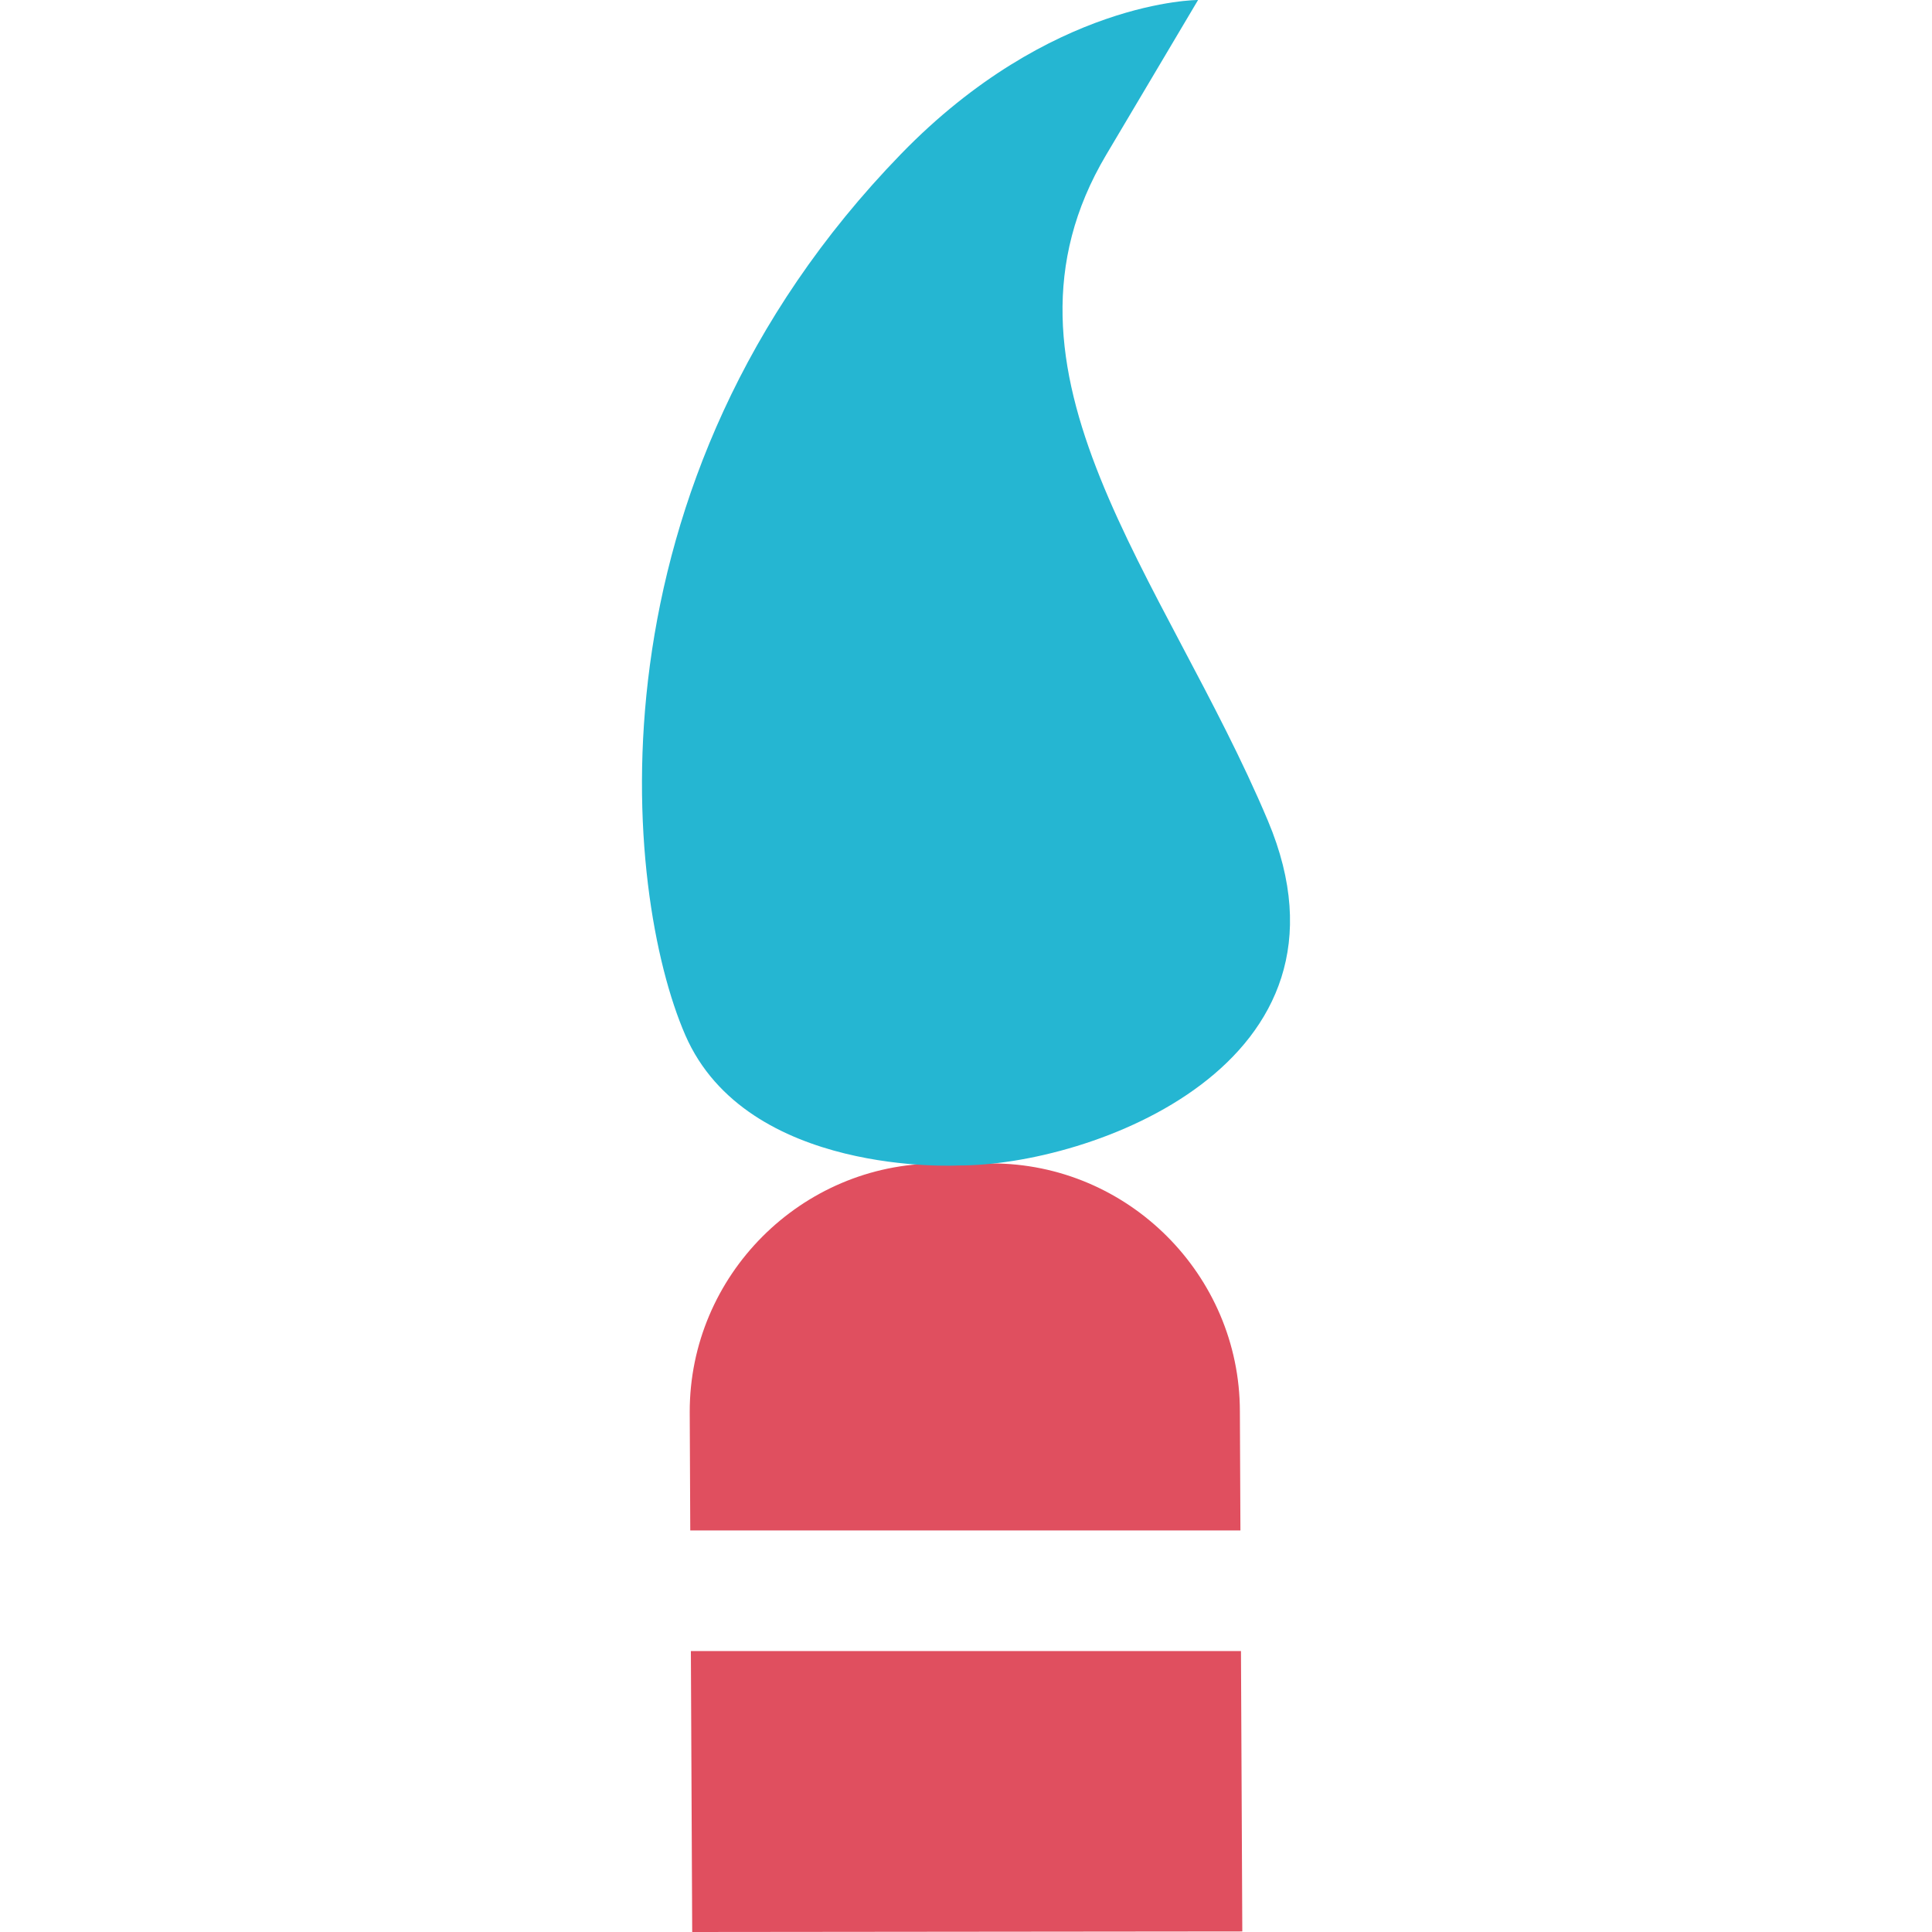
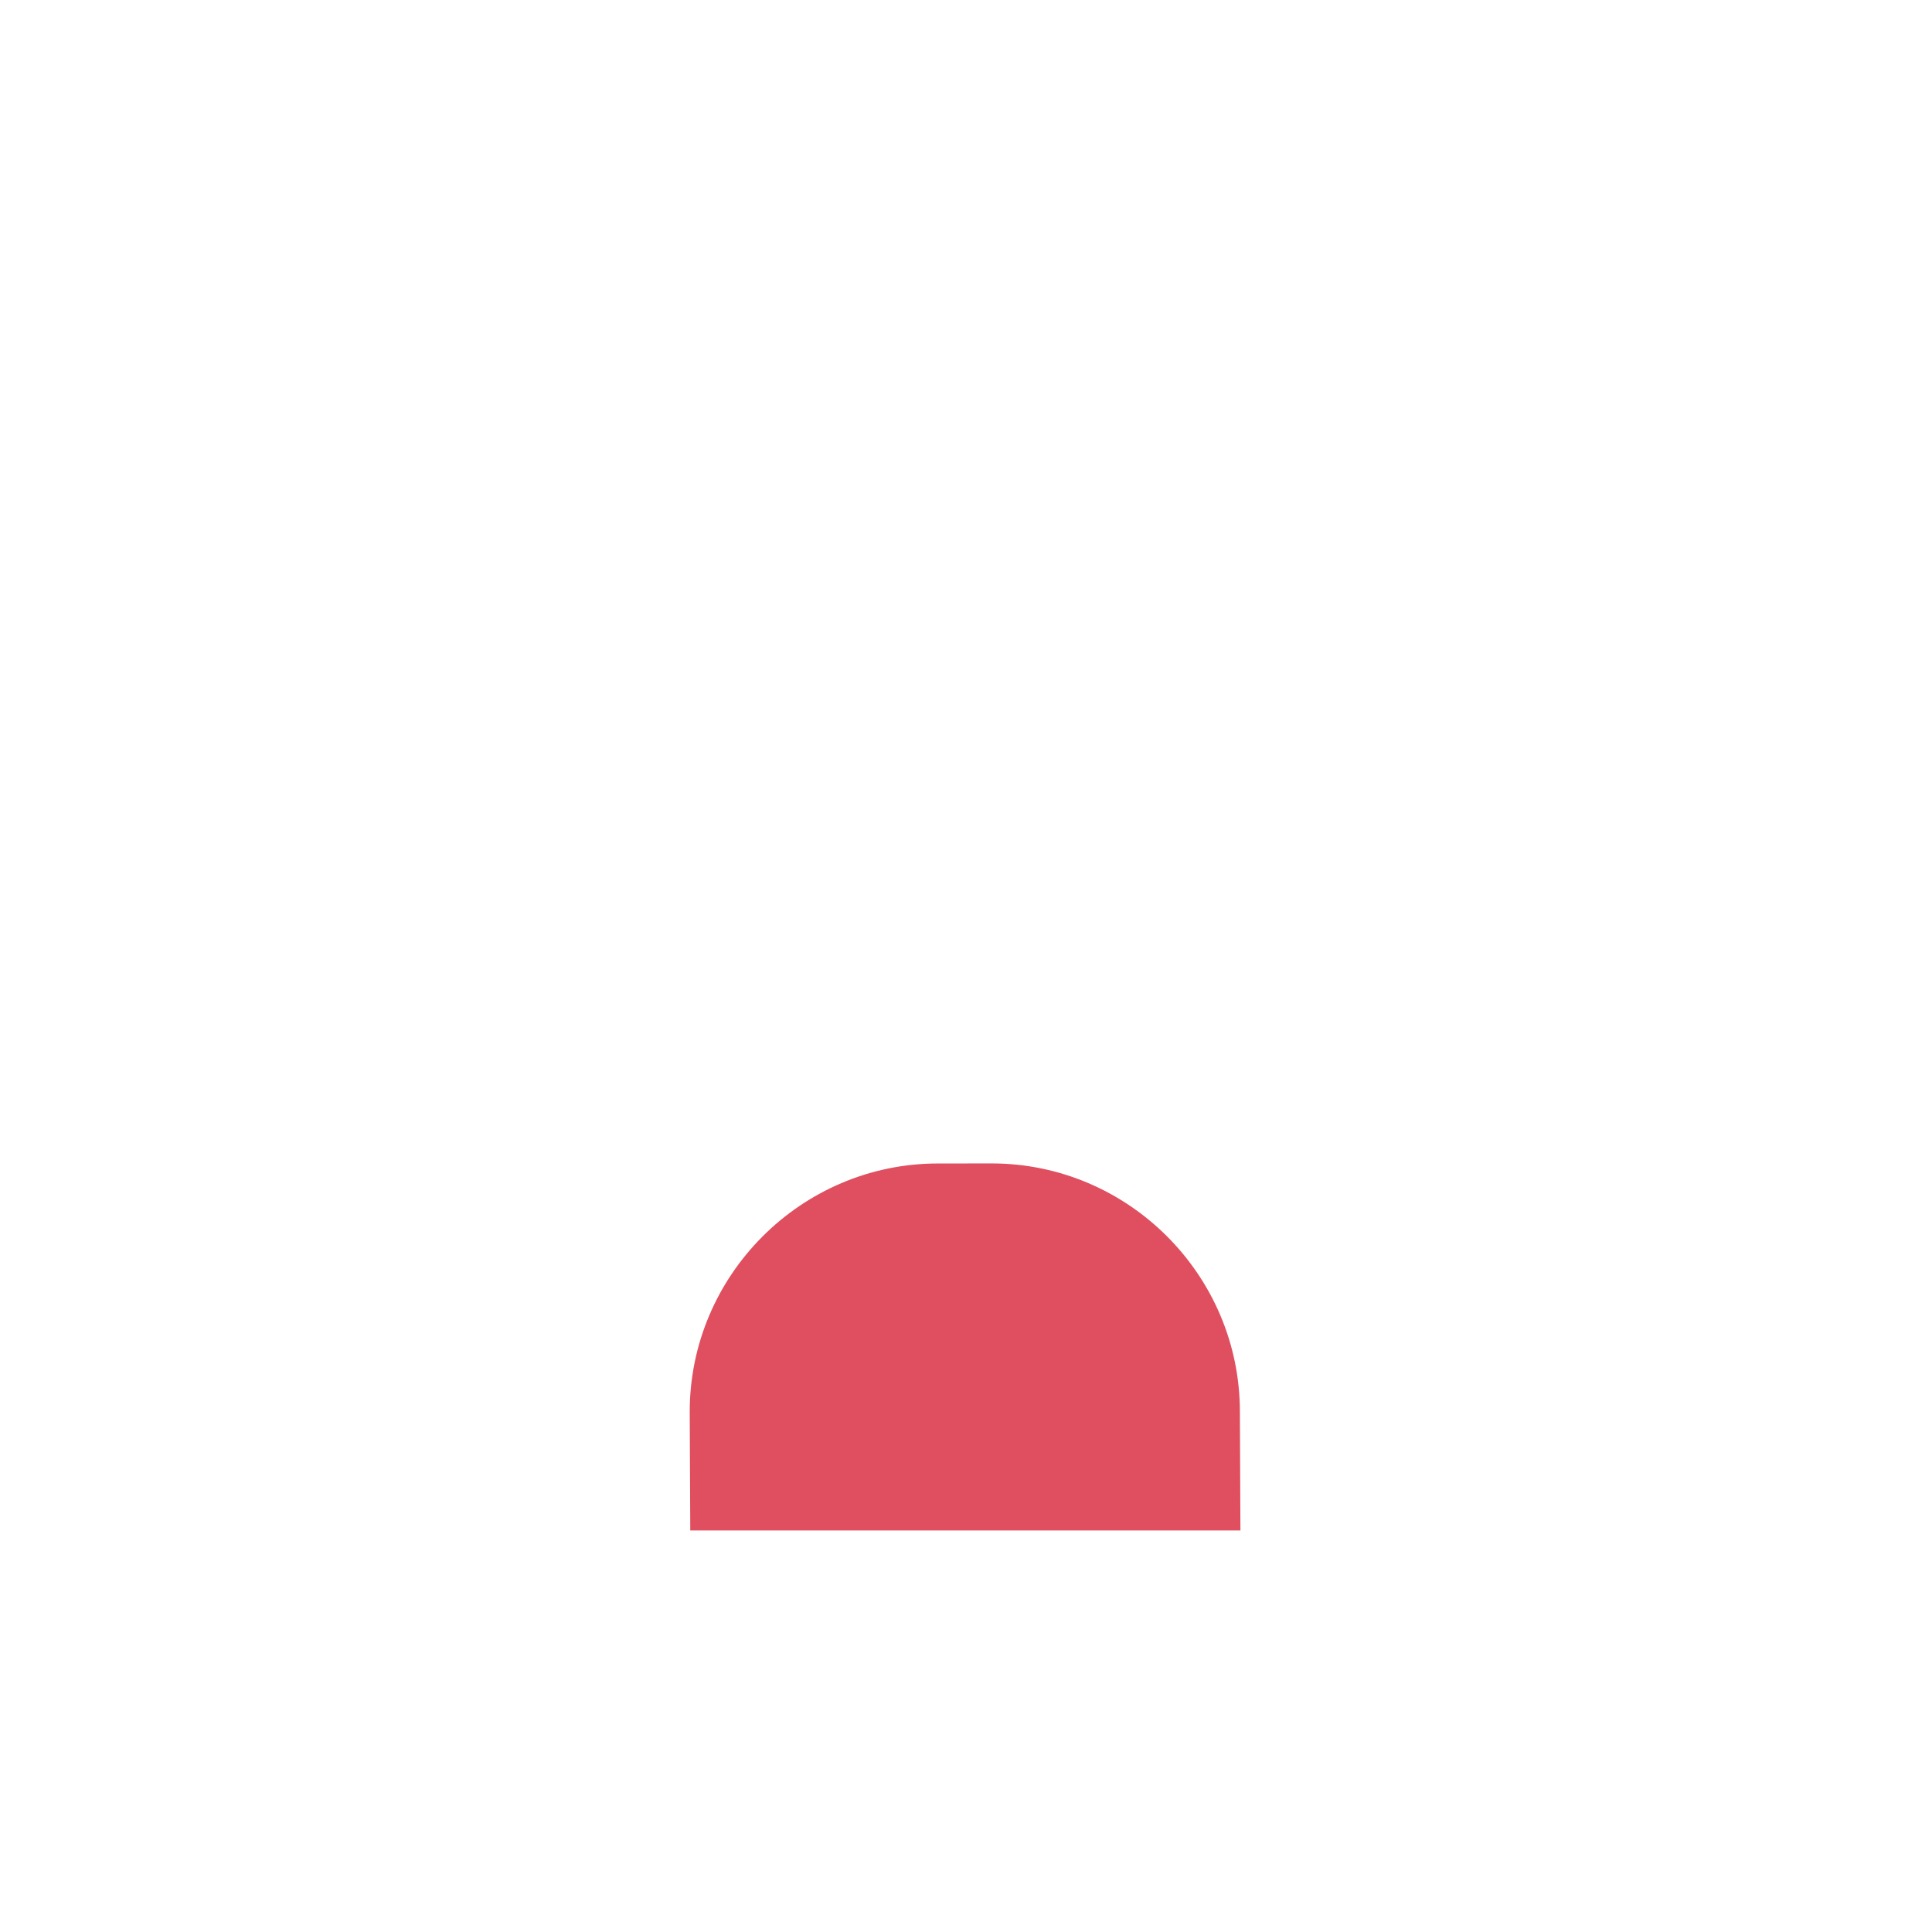
<svg xmlns="http://www.w3.org/2000/svg" height="800px" width="800px" version="1.1" id="Layer_1" viewBox="0 0 512.32 512.32" xml:space="preserve">
  <g>
    <path style="fill:#E04F5F;" d="M328.931,405.824l-0.144-31.568c-0.032-36.192-29.664-65.776-65.872-65.744l-14.272,0.016   c-36.192,0.032-65.776,29.68-65.744,65.872l0.144,31.44h145.888V405.824z" />
-     <polygon style="fill:#E04F5F;" points="183.203,437.824 183.555,512.32 329.427,512.176 329.075,437.824  " />
  </g>
-   <path style="fill:#25B6D2;" d="M254.083,309.056c35.008,0.144,109.328-26.8,82.144-91.392  c-27.184-64.608-77.104-118.976-42.912-176.576C317.699,0,317.699,0,317.699,0s-39.04-0.08-78.768,40.832  c-84.912,87.472-73.584,195.984-57.216,233.632S254.083,309.056,254.083,309.056z" />
</svg>